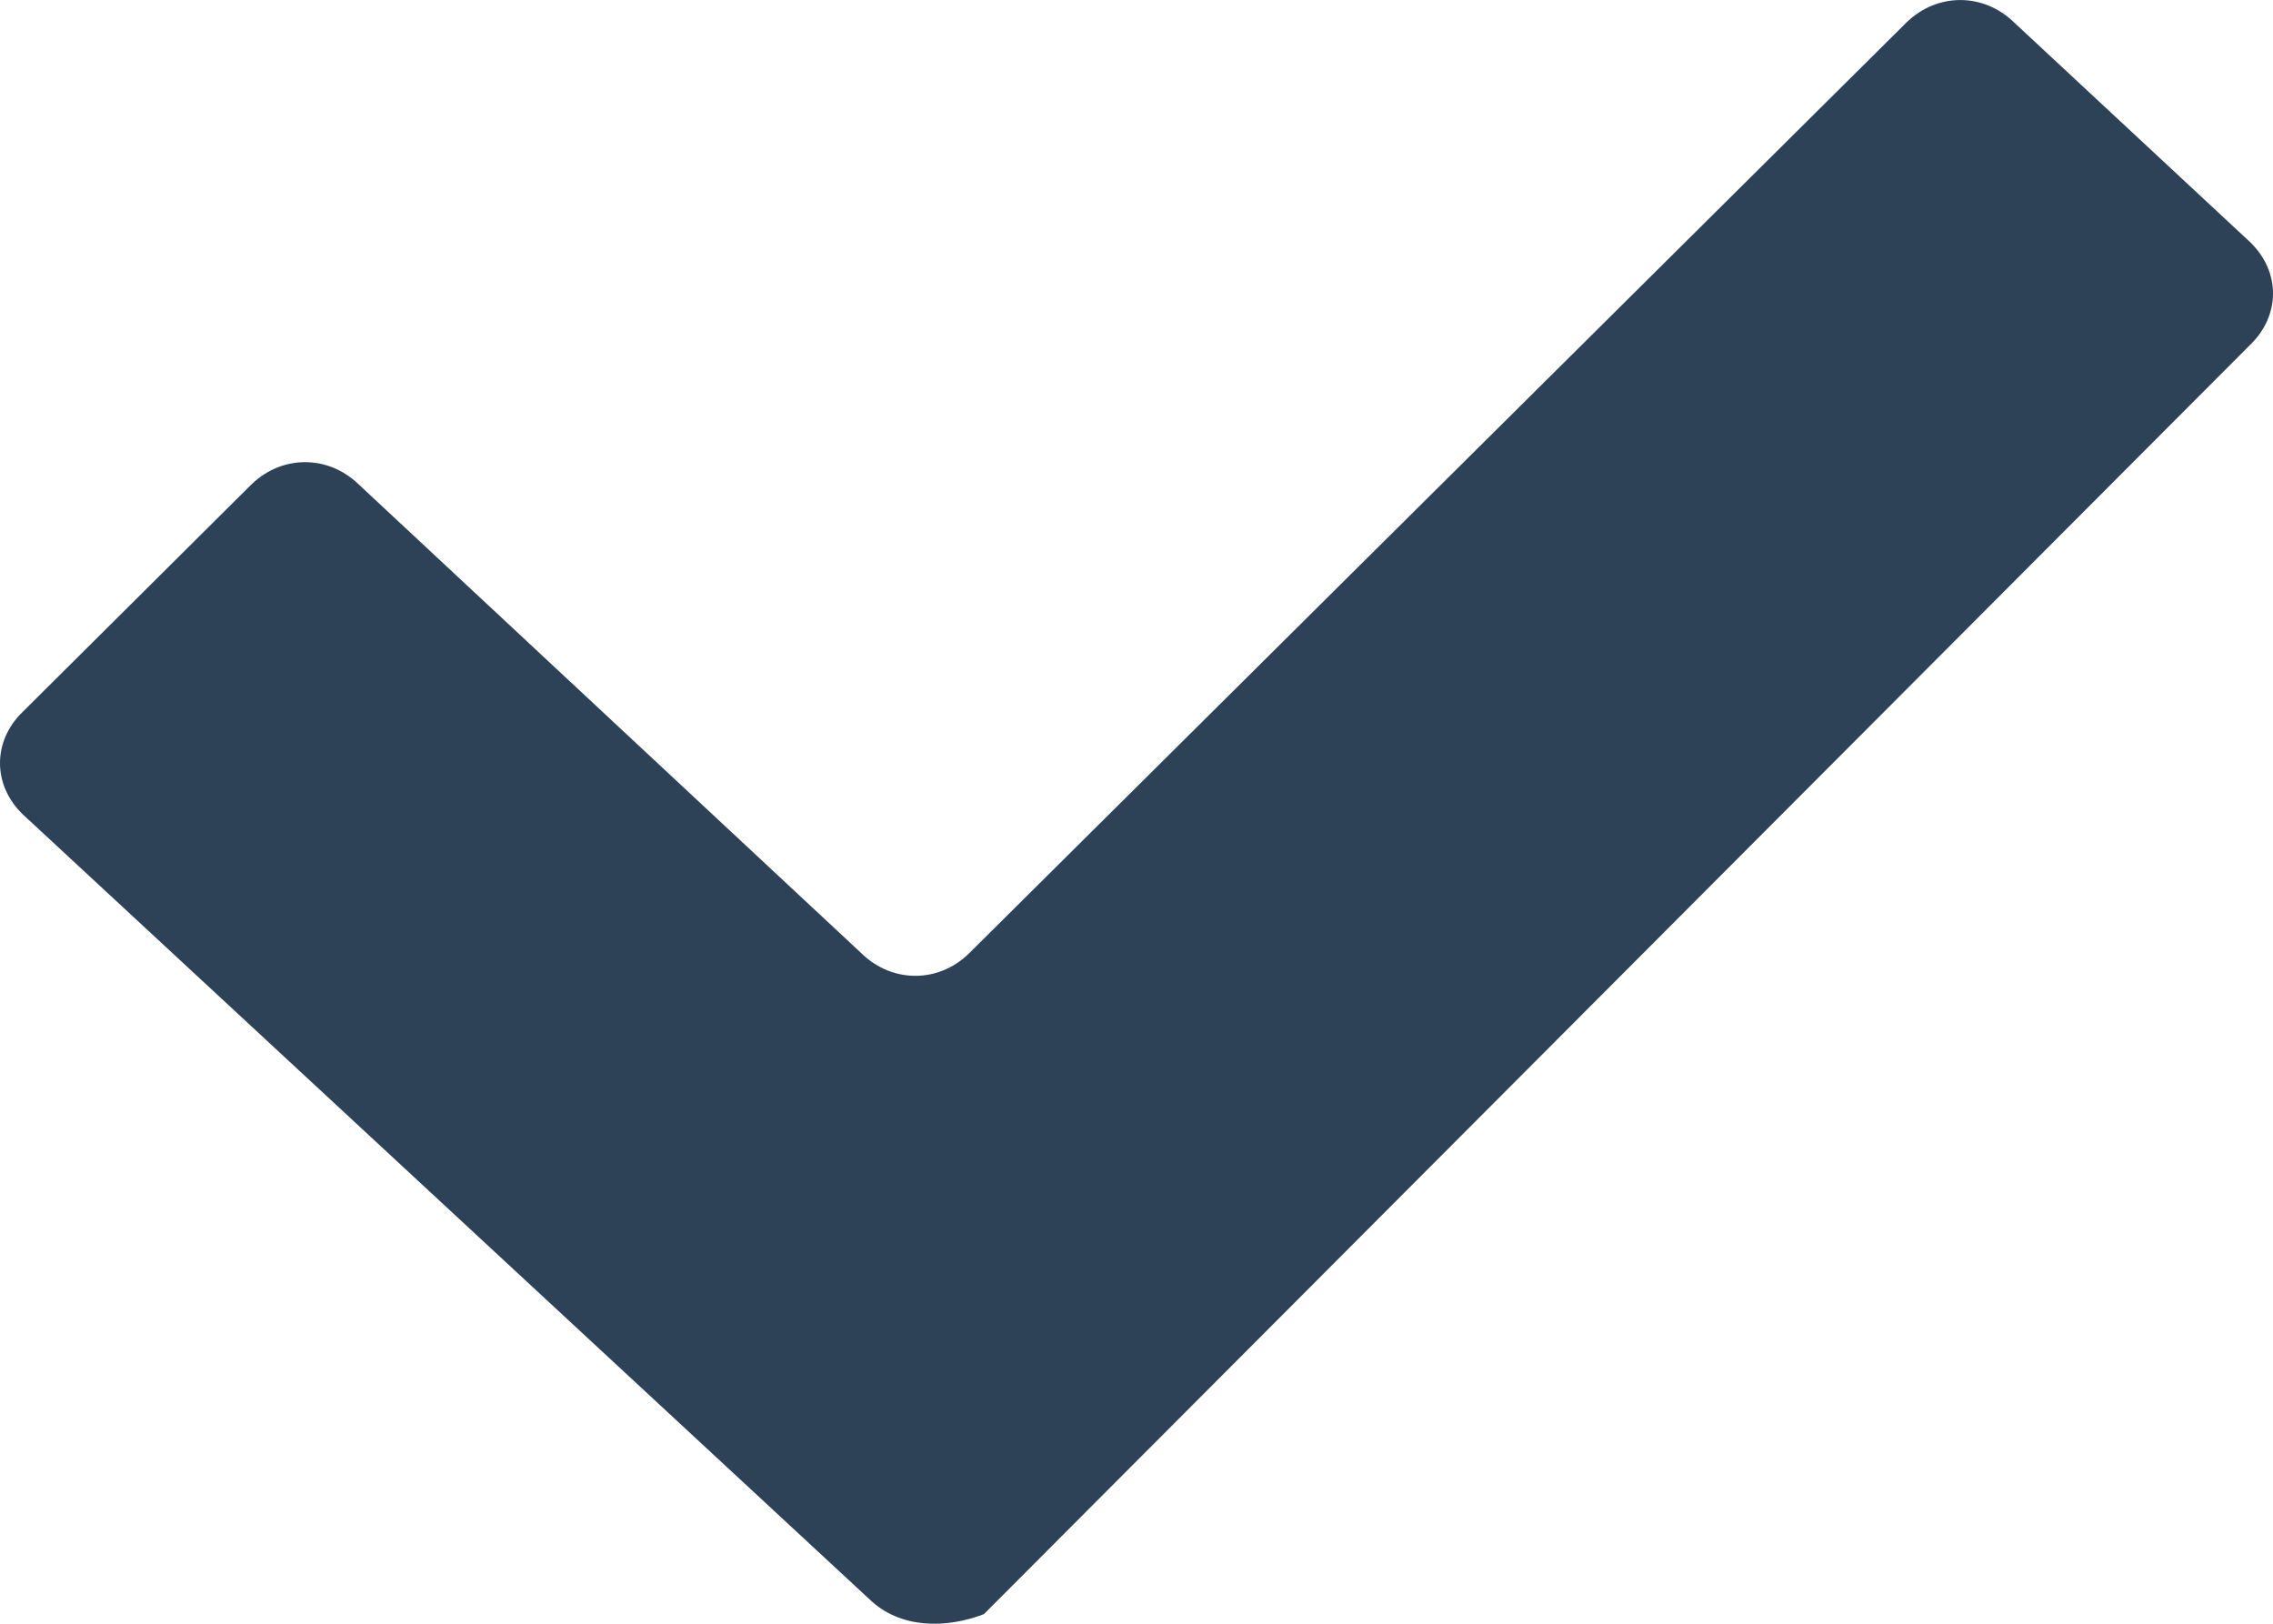
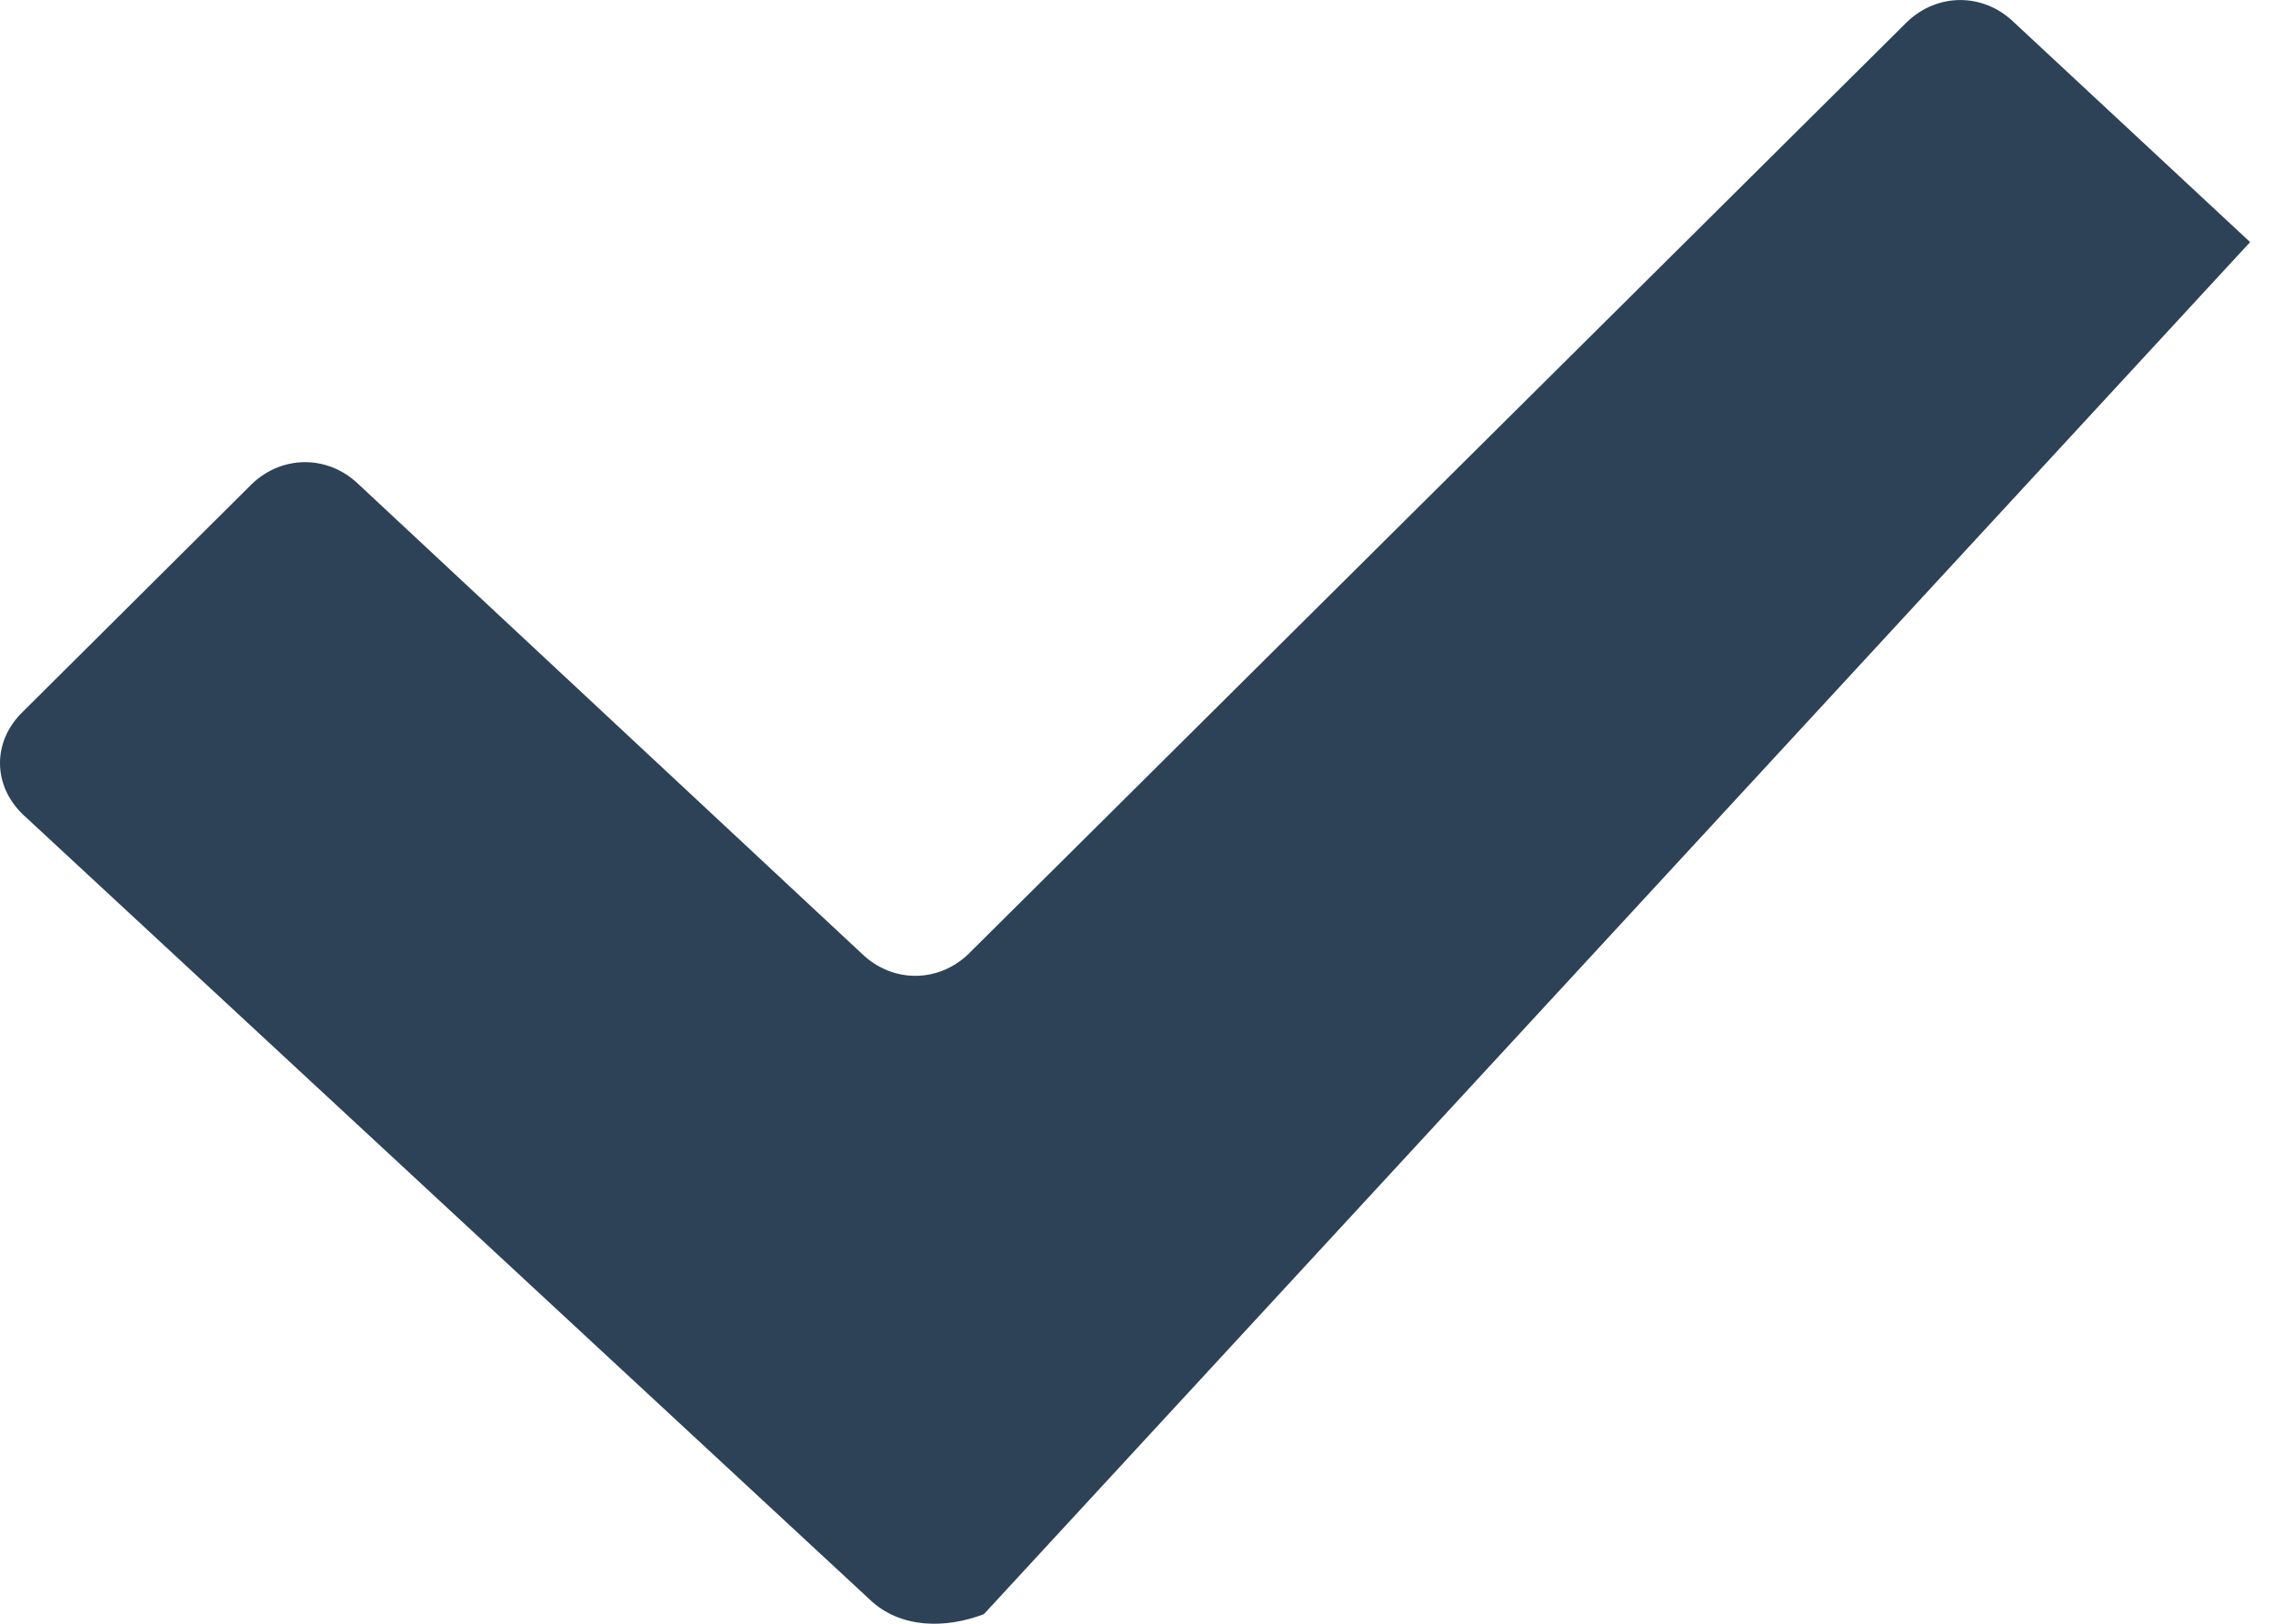
<svg xmlns="http://www.w3.org/2000/svg" width="14" height="10" viewBox="0 0 14 10" fill="none">
-   <path d="M5.356 9.85L0.141 5.016C-0.047 4.835 -0.047 4.564 0.141 4.383L1.55 2.982C1.738 2.801 2.02 2.801 2.208 2.982L5.309 5.874C5.497 6.055 5.779 6.055 5.966 5.874L11.745 0.136C11.933 -0.045 12.215 -0.045 12.403 0.136L13.859 1.491C14.047 1.672 14.047 1.943 13.859 2.124L6.06 9.941C5.825 10.031 5.544 10.031 5.356 9.85Z" fill="#2D4256" />
+   <path d="M5.356 9.85L0.141 5.016C-0.047 4.835 -0.047 4.564 0.141 4.383L1.55 2.982C1.738 2.801 2.02 2.801 2.208 2.982L5.309 5.874C5.497 6.055 5.779 6.055 5.966 5.874L11.745 0.136C11.933 -0.045 12.215 -0.045 12.403 0.136L13.859 1.491L6.06 9.941C5.825 10.031 5.544 10.031 5.356 9.85Z" fill="#2D4256" />
</svg>